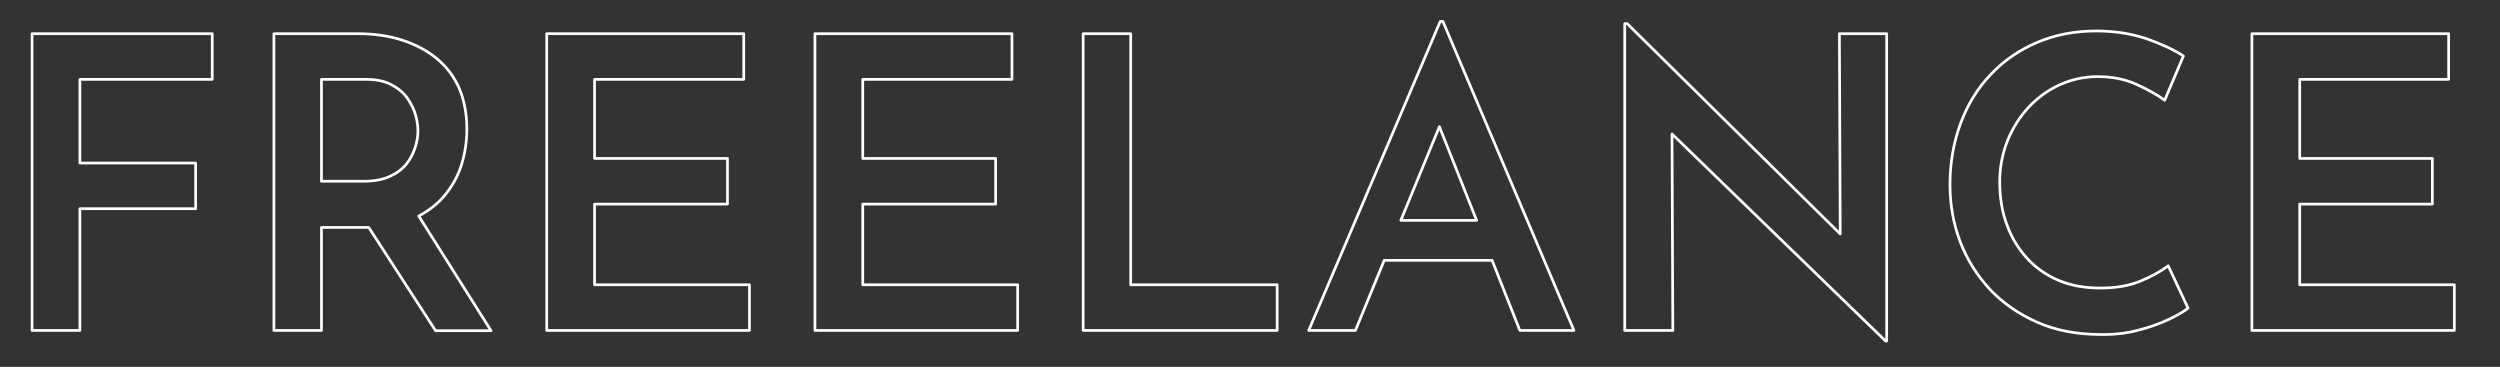
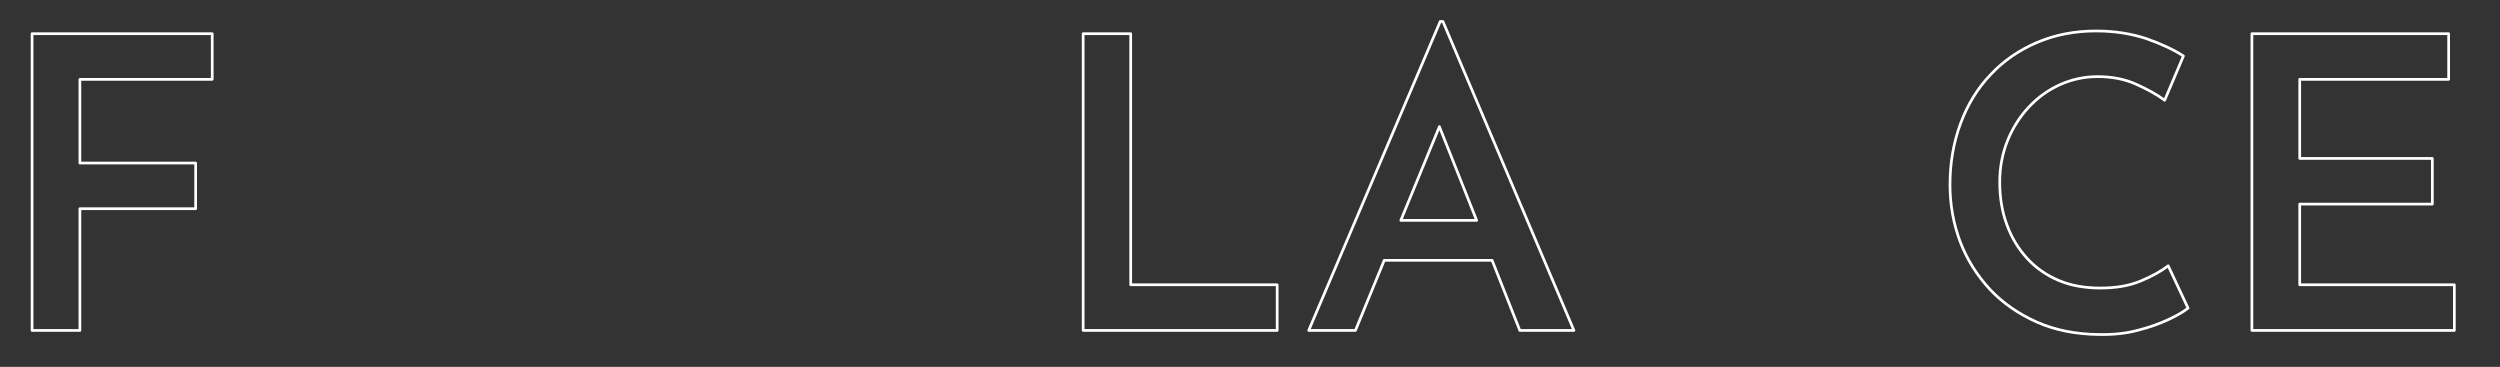
<svg xmlns="http://www.w3.org/2000/svg" version="1.1" id="レイヤー_1" x="0px" y="0px" viewBox="0 0 920 135" style="enable-background:new 0 0 920 135;" xml:space="preserve">
  <rect x="0" y="0" width="920" height="135" fill="#333333" stroke="none" />
  <style type="text/css">
	.st0{fill:none;stroke:#FFFFFF;stroke-linecap:round;stroke-linejoin:round;}
</style>
  <g>
    <polygon class="st0" points="11.8,121.6 29.4,121.6 29.4,76.8 72,76.8 72,60 29.4,60 29.4,29.2 78.1,29.2 78.1,12.4 11.8,12.4  " />
-     <path class="st0" d="M163.5,72.1c2.9-3.5,5.1-7.4,6.4-11.7c1.3-4.3,1.9-8.6,1.9-12.9c0-5.7-1-10.7-2.8-15   c-1.9-4.3-4.6-7.9-8.2-10.9c-3.5-2.9-7.8-5.2-12.7-6.8c-4.9-1.6-10.4-2.4-16.4-2.4h-30.9v109.2h17.5V83.7h15.9c0.5,0,1,0,1.5,0   l24.6,38h20.4l-26.6-42.2C157.9,77.5,161,75,163.5,72.1z M118.3,29.2h16.2c3.8,0,6.9,0.6,9.4,1.9c2.5,1.3,4.5,2.9,5.9,4.9   c1.4,2,2.5,4.1,3.1,6.2c0.6,2.2,0.9,4.1,0.9,5.9c0,1.9-0.3,3.9-1,6.1c-0.7,2.2-1.7,4.2-3.2,6.1c-1.5,1.9-3.5,3.4-6.1,4.6   c-2.6,1.2-5.8,1.8-9.6,1.8h-15.6V29.2z" />
-     <polygon class="st0" points="218.8,75.1 267.7,75.1 267.7,58.3 218.8,58.3 218.8,29.2 273.7,29.2 273.7,12.4 201.2,12.4    201.2,121.6 275.8,121.6 275.8,104.8 218.8,104.8  " />
-     <polygon class="st0" points="317.5,75.1 366.4,75.1 366.4,58.3 317.5,58.3 317.5,29.2 372.4,29.2 372.4,12.4 299.9,12.4    299.9,121.6 374.5,121.6 374.5,104.8 317.5,104.8  " />
    <polygon class="st0" points="416.1,12.4 398.6,12.4 398.6,121.6 470,121.6 470,104.8 416.1,104.8  " />
    <path class="st0" d="M530,7.9l-48.4,113.7h17.2l10.6-25.8h39.7l10.2,25.8h19.9L531,7.9H530z M515.5,81.1l14.2-34.5l13.7,34.5H515.5   z" />
-     <polygon class="st0" points="677.2,86.1 598.8,8.7 597.9,8.7 597.9,121.6 615.6,121.6 615.3,49.3 693.9,125.5 694.3,125.5    694.3,12.4 676.9,12.4  " />
    <path class="st0" d="M787.8,103.4c-4.3,1.8-9.2,2.6-14.9,2.6s-10.8-0.9-15.3-2.8c-4.5-1.9-8.4-4.6-11.6-8.1   c-3.2-3.5-5.8-7.7-7.5-12.5c-1.8-4.8-2.6-10.1-2.6-15.7c0-5.4,1-10.5,2.9-15.2c1.9-4.7,4.6-8.9,7.9-12.4c3.3-3.5,7.2-6.3,11.5-8.2   c4.3-1.9,8.9-2.9,13.7-2.9c5.3,0,10,0.9,14.2,2.8c4.2,1.9,7.7,3.8,10.5,5.9l6.9-16.3c-3.7-2.4-8.3-4.5-13.7-6.4   c-5.5-1.8-11.6-2.8-18.4-2.8c-7.9,0-15.1,1.4-21.7,4.2c-6.6,2.8-12.3,6.7-17.1,11.8c-4.8,5-8.5,11-11.1,18   c-2.6,7-3.9,14.5-3.9,22.6c0,7.5,1.3,14.5,3.8,21.1c2.5,6.5,6.2,12.3,10.9,17.4c4.7,5,10.5,9,17.2,12c6.7,3,14.4,4.5,22.9,4.6   c5.3,0.1,10.1-0.4,14.5-1.6c4.3-1.1,8.1-2.5,11.3-4c3.2-1.5,5.5-2.9,7-4.1l-7.3-15.6C795.5,99.7,792.1,101.6,787.8,103.4z" />
    <polygon class="st0" points="846.3,104.8 846.3,75.1 895.1,75.1 895.1,58.3 846.3,58.3 846.3,29.2 901.1,29.2 901.1,12.4    828.7,12.4 828.7,121.6 903.2,121.6 903.2,104.8  " />
  </g>
</svg>